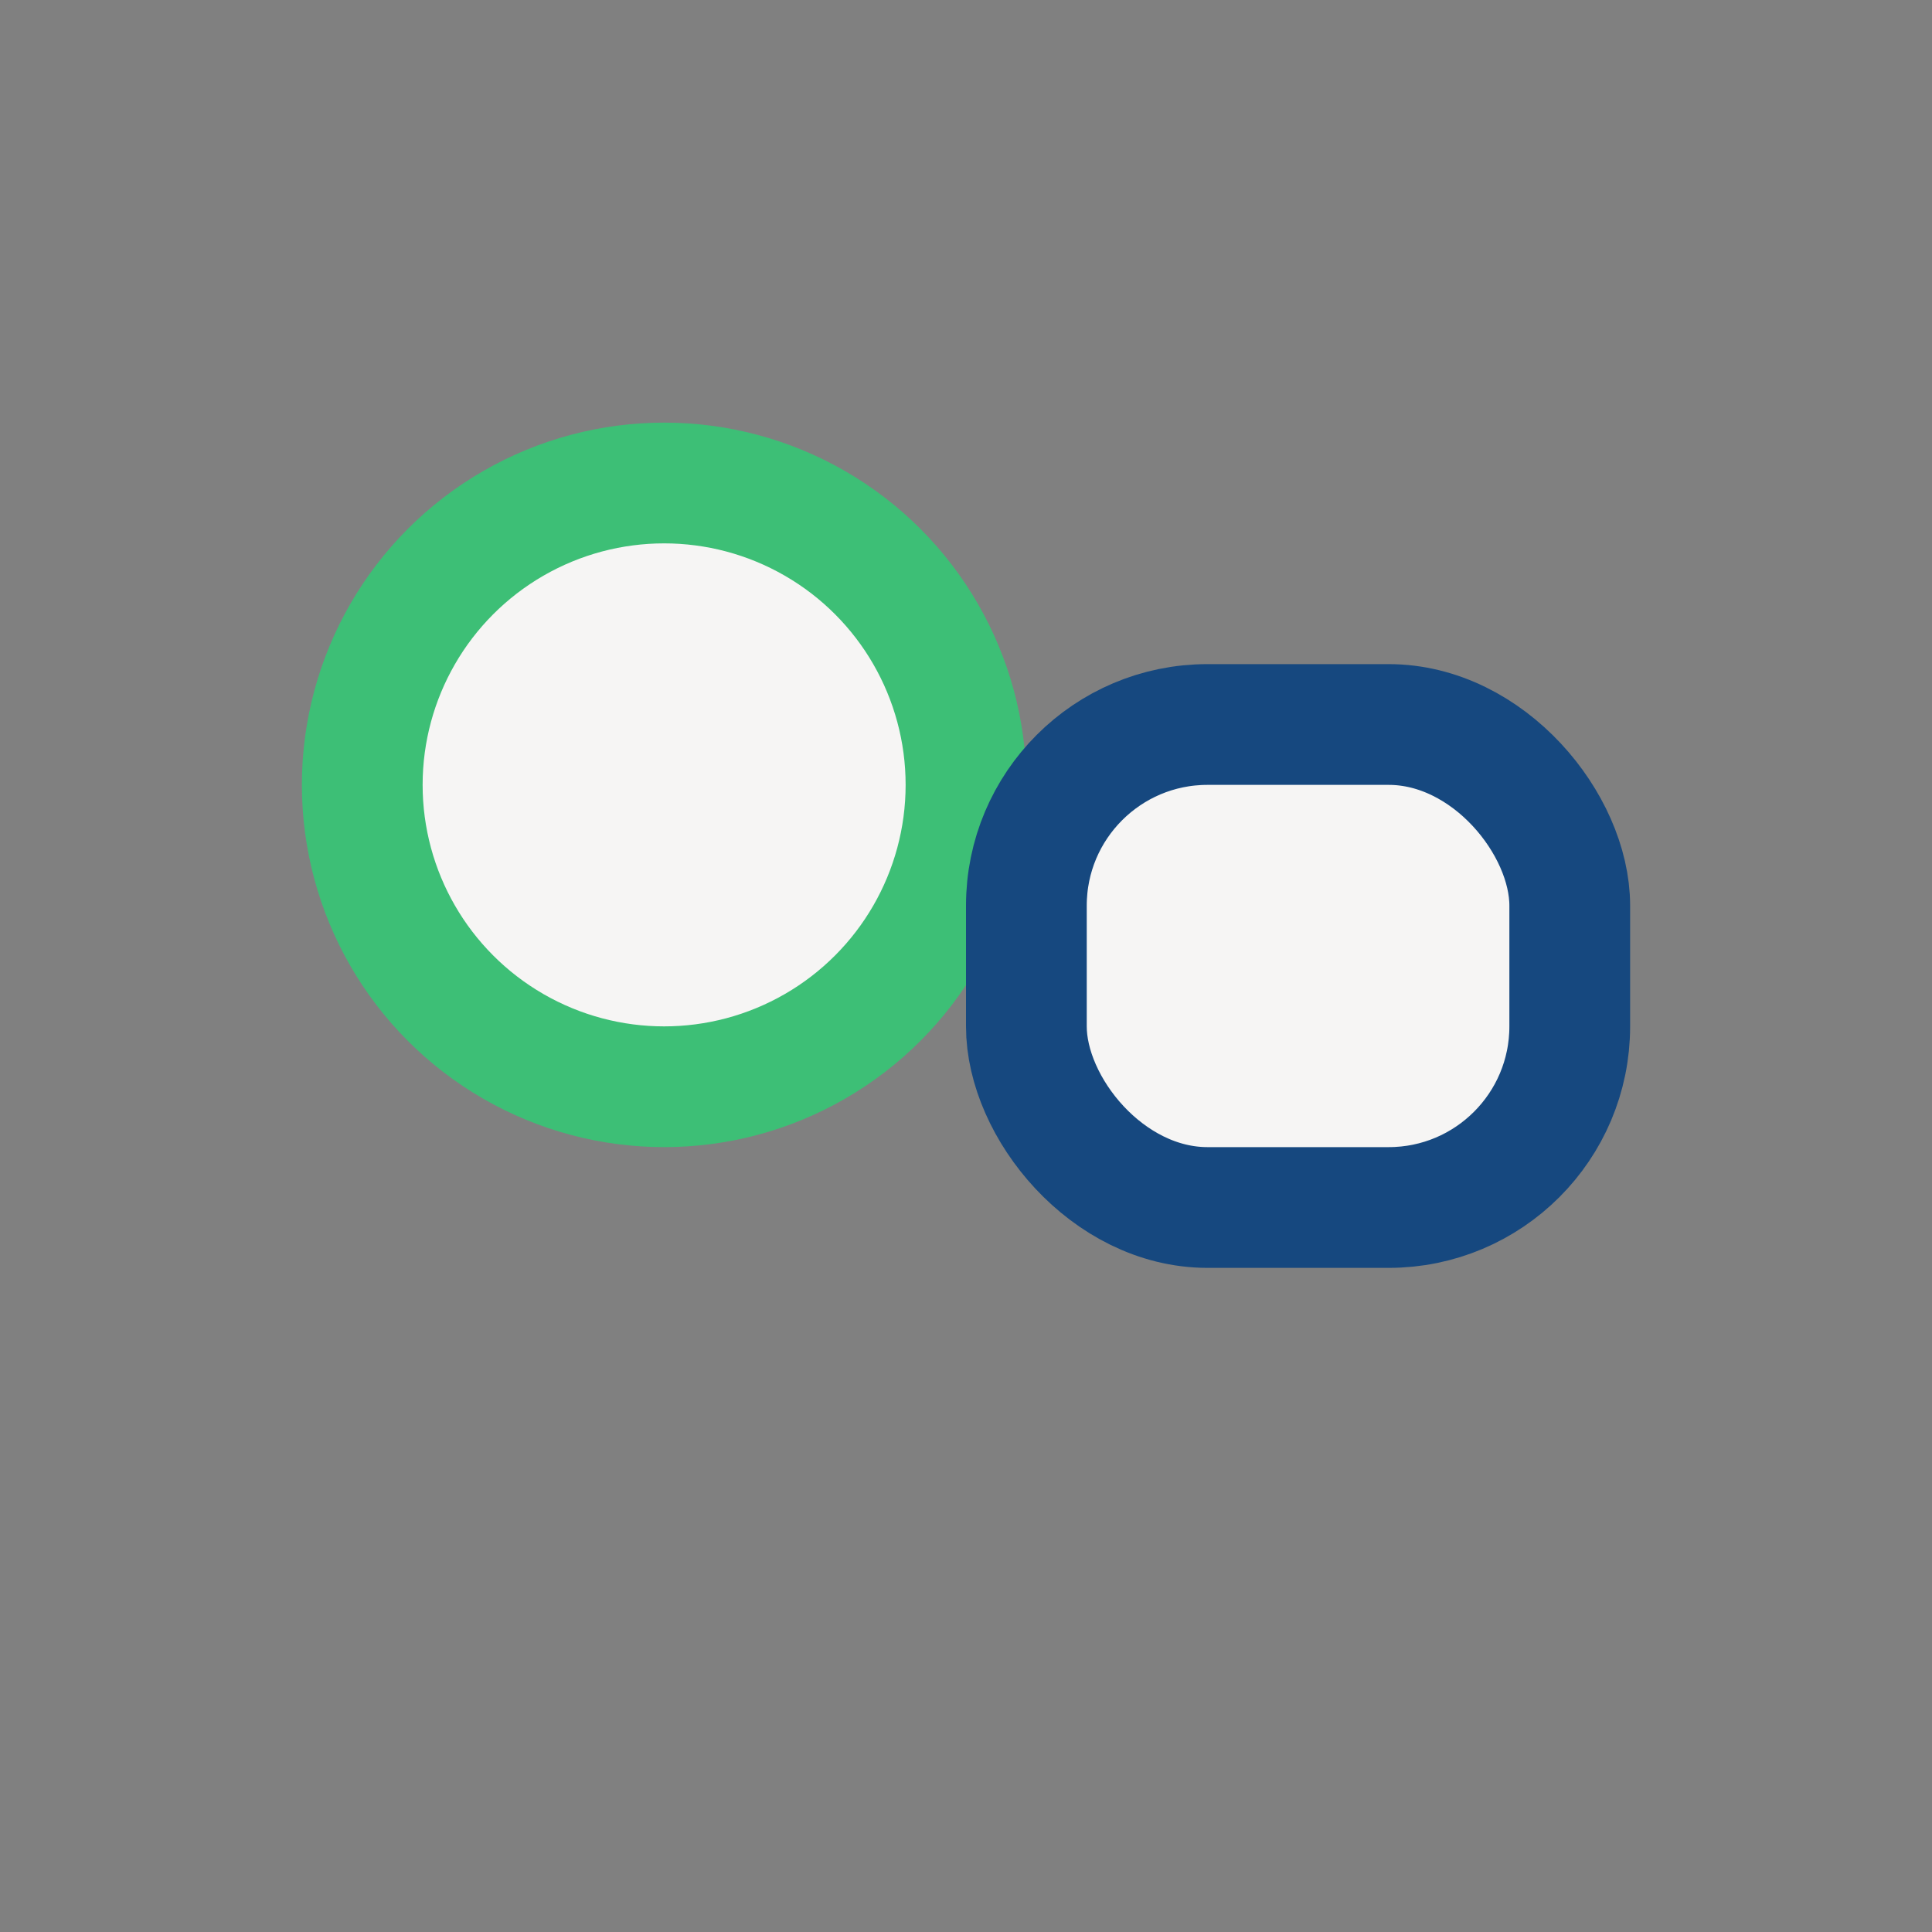
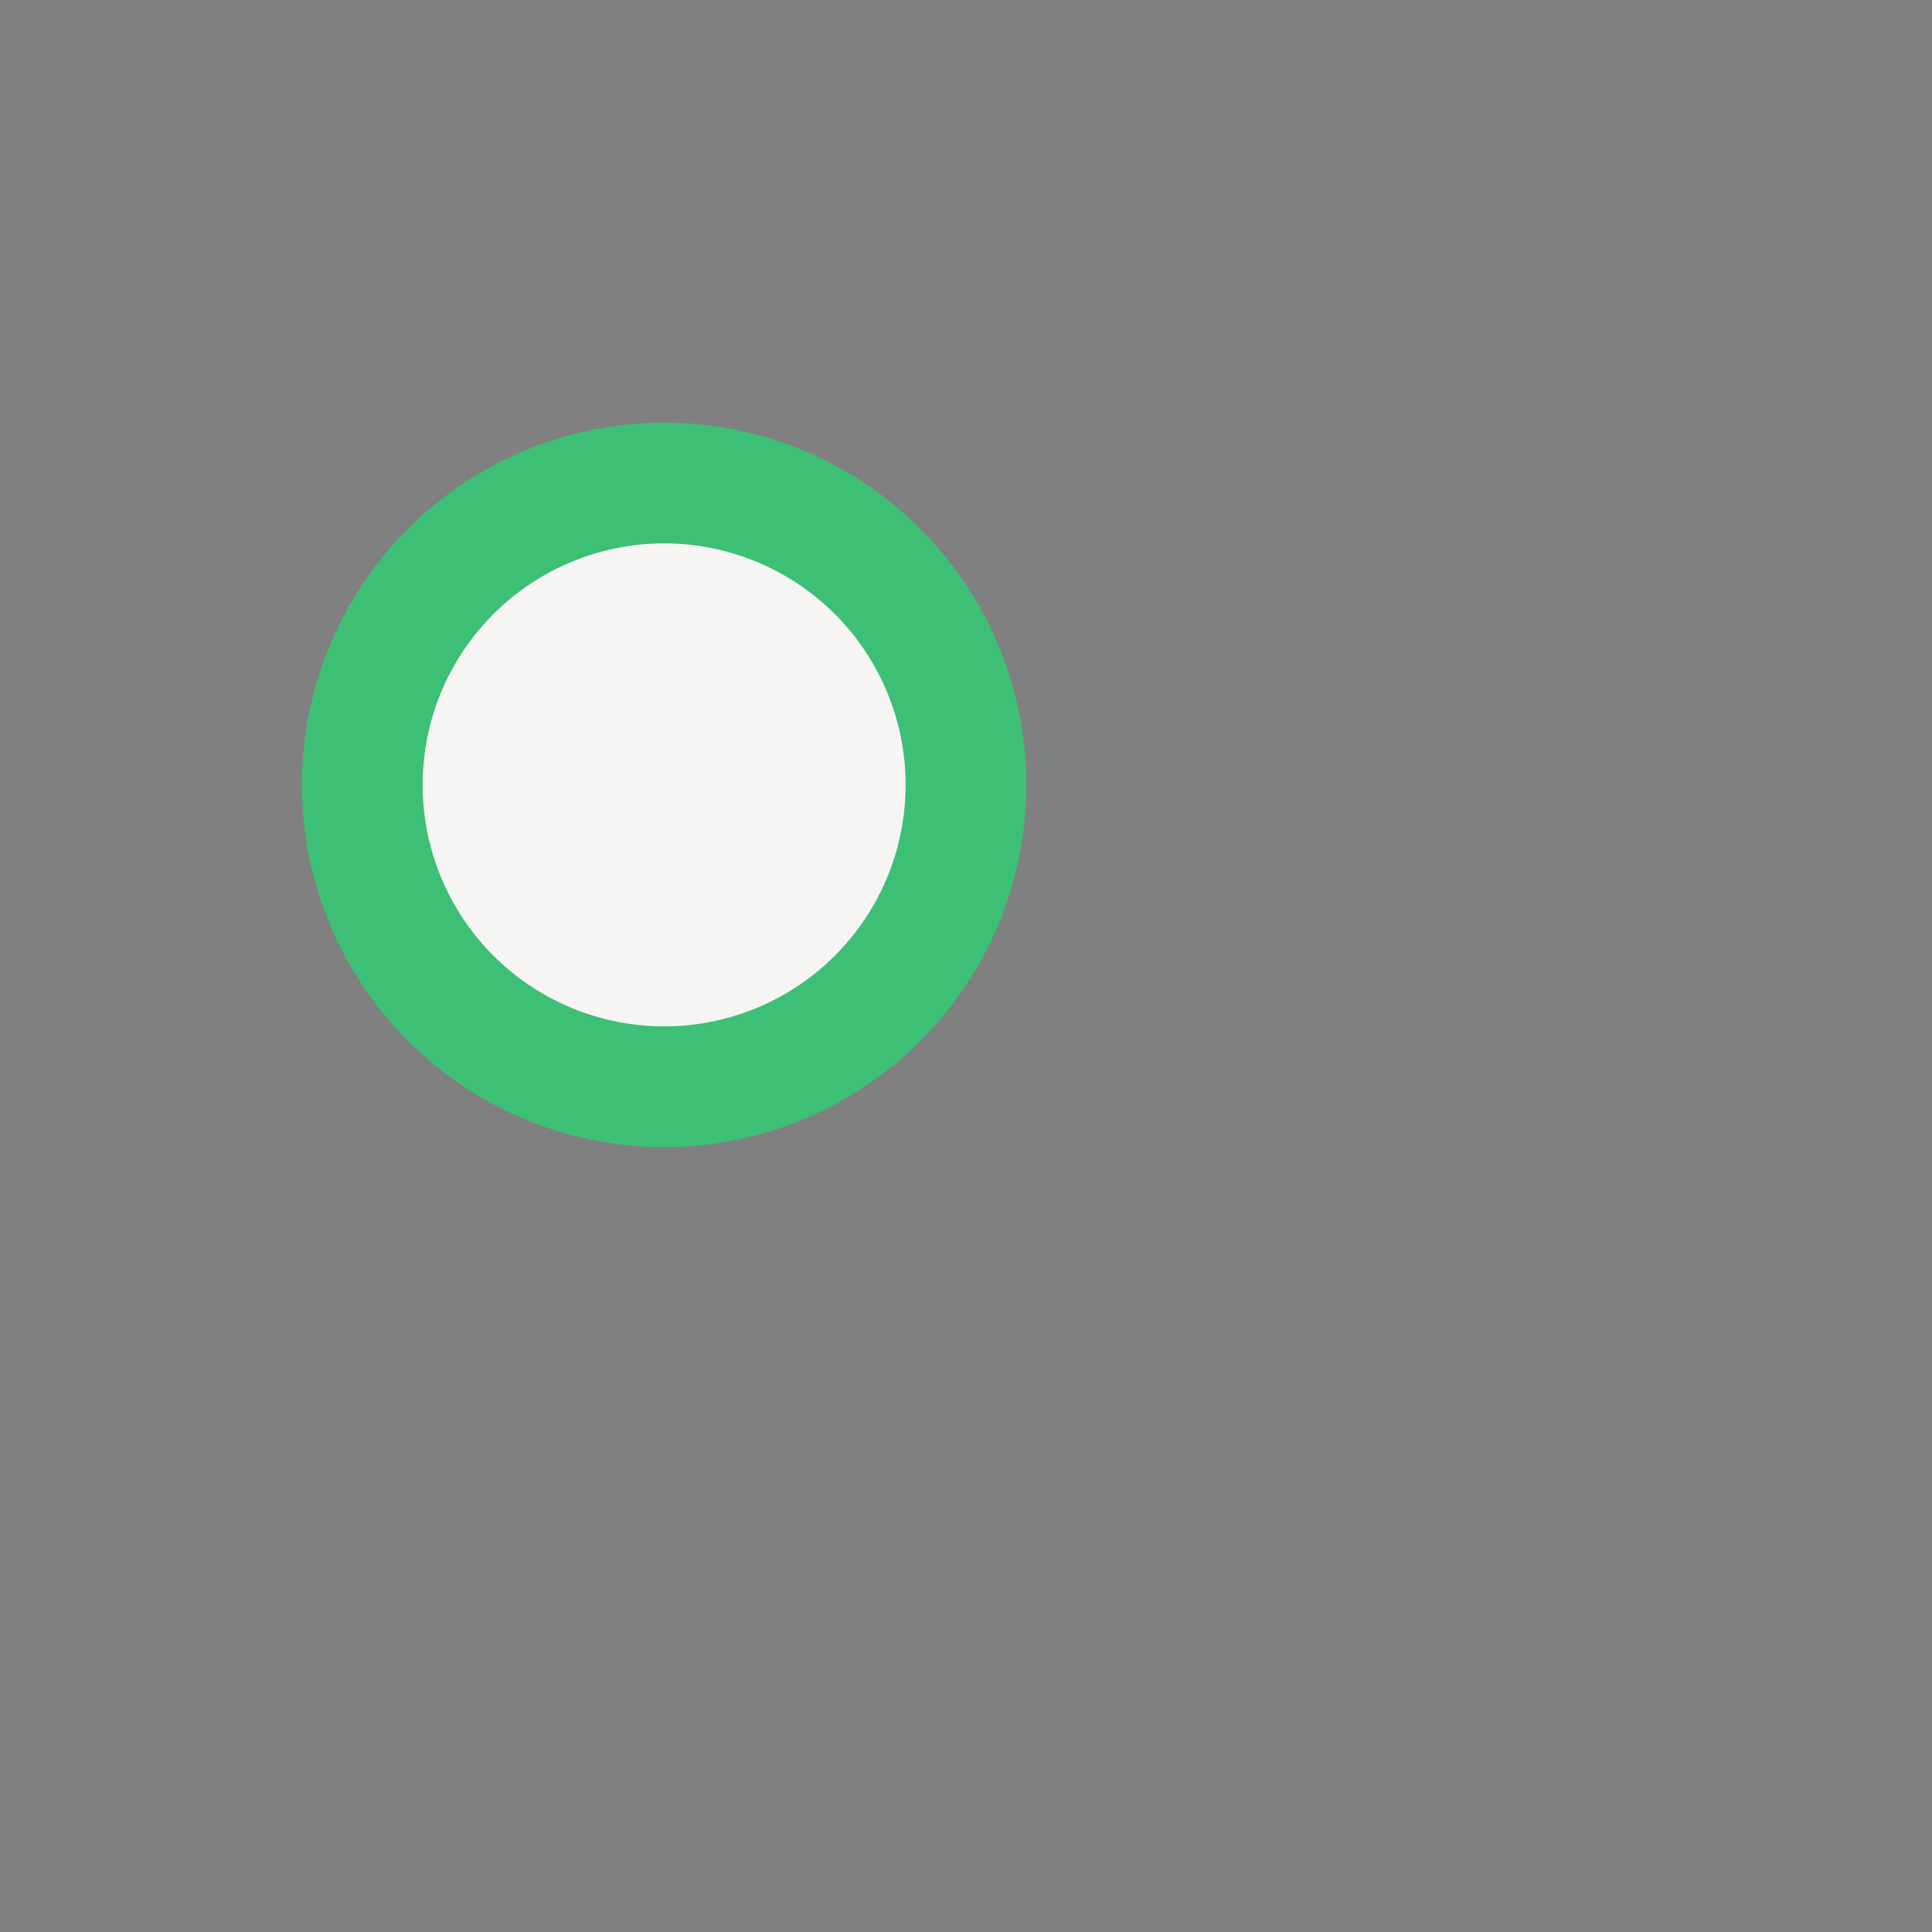
<svg xmlns="http://www.w3.org/2000/svg" width="32" height="32" viewBox="0 0 32 32">
  <rect x="0" y="0" width="32" height="32" fill="#808080" stroke="none" />
  <circle cx="11" cy="13" r="5" fill="#F6F5F4" stroke="#3DBF76" stroke-width="2" />
-   <rect x="17" y="12" width="9" height="8" rx="3" fill="#F6F5F4" stroke="#16487F" stroke-width="2" />
</svg>